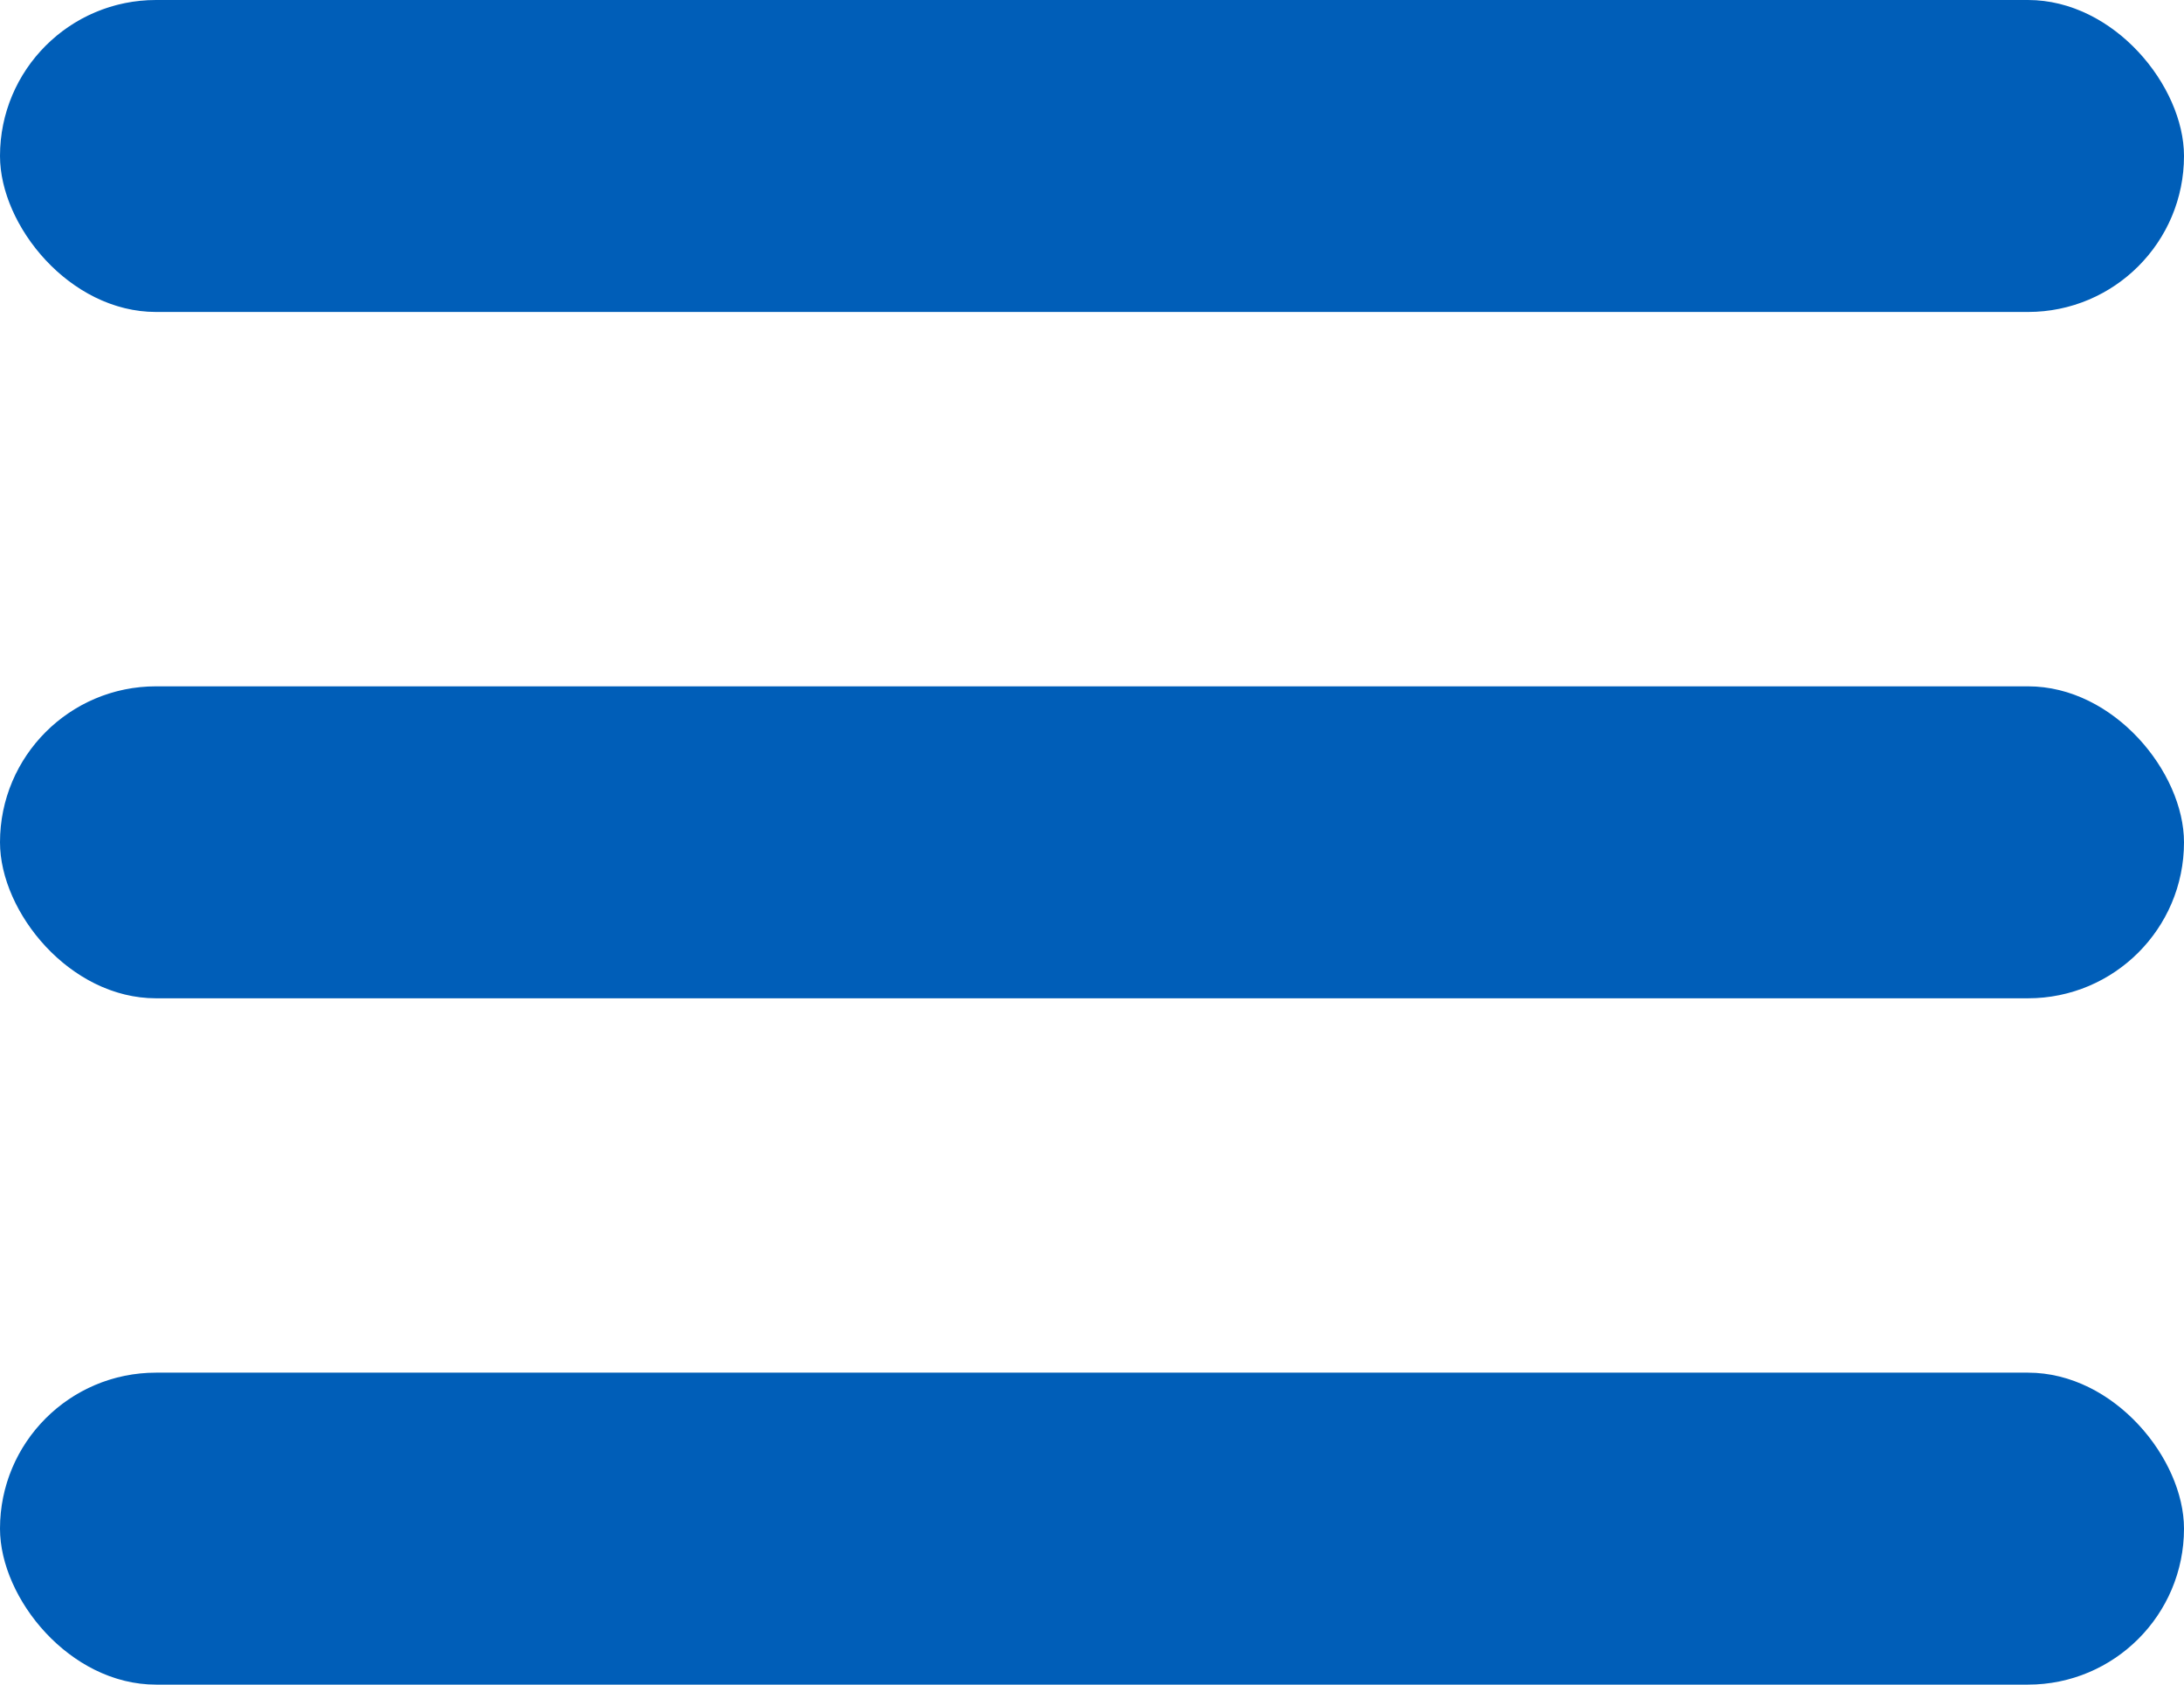
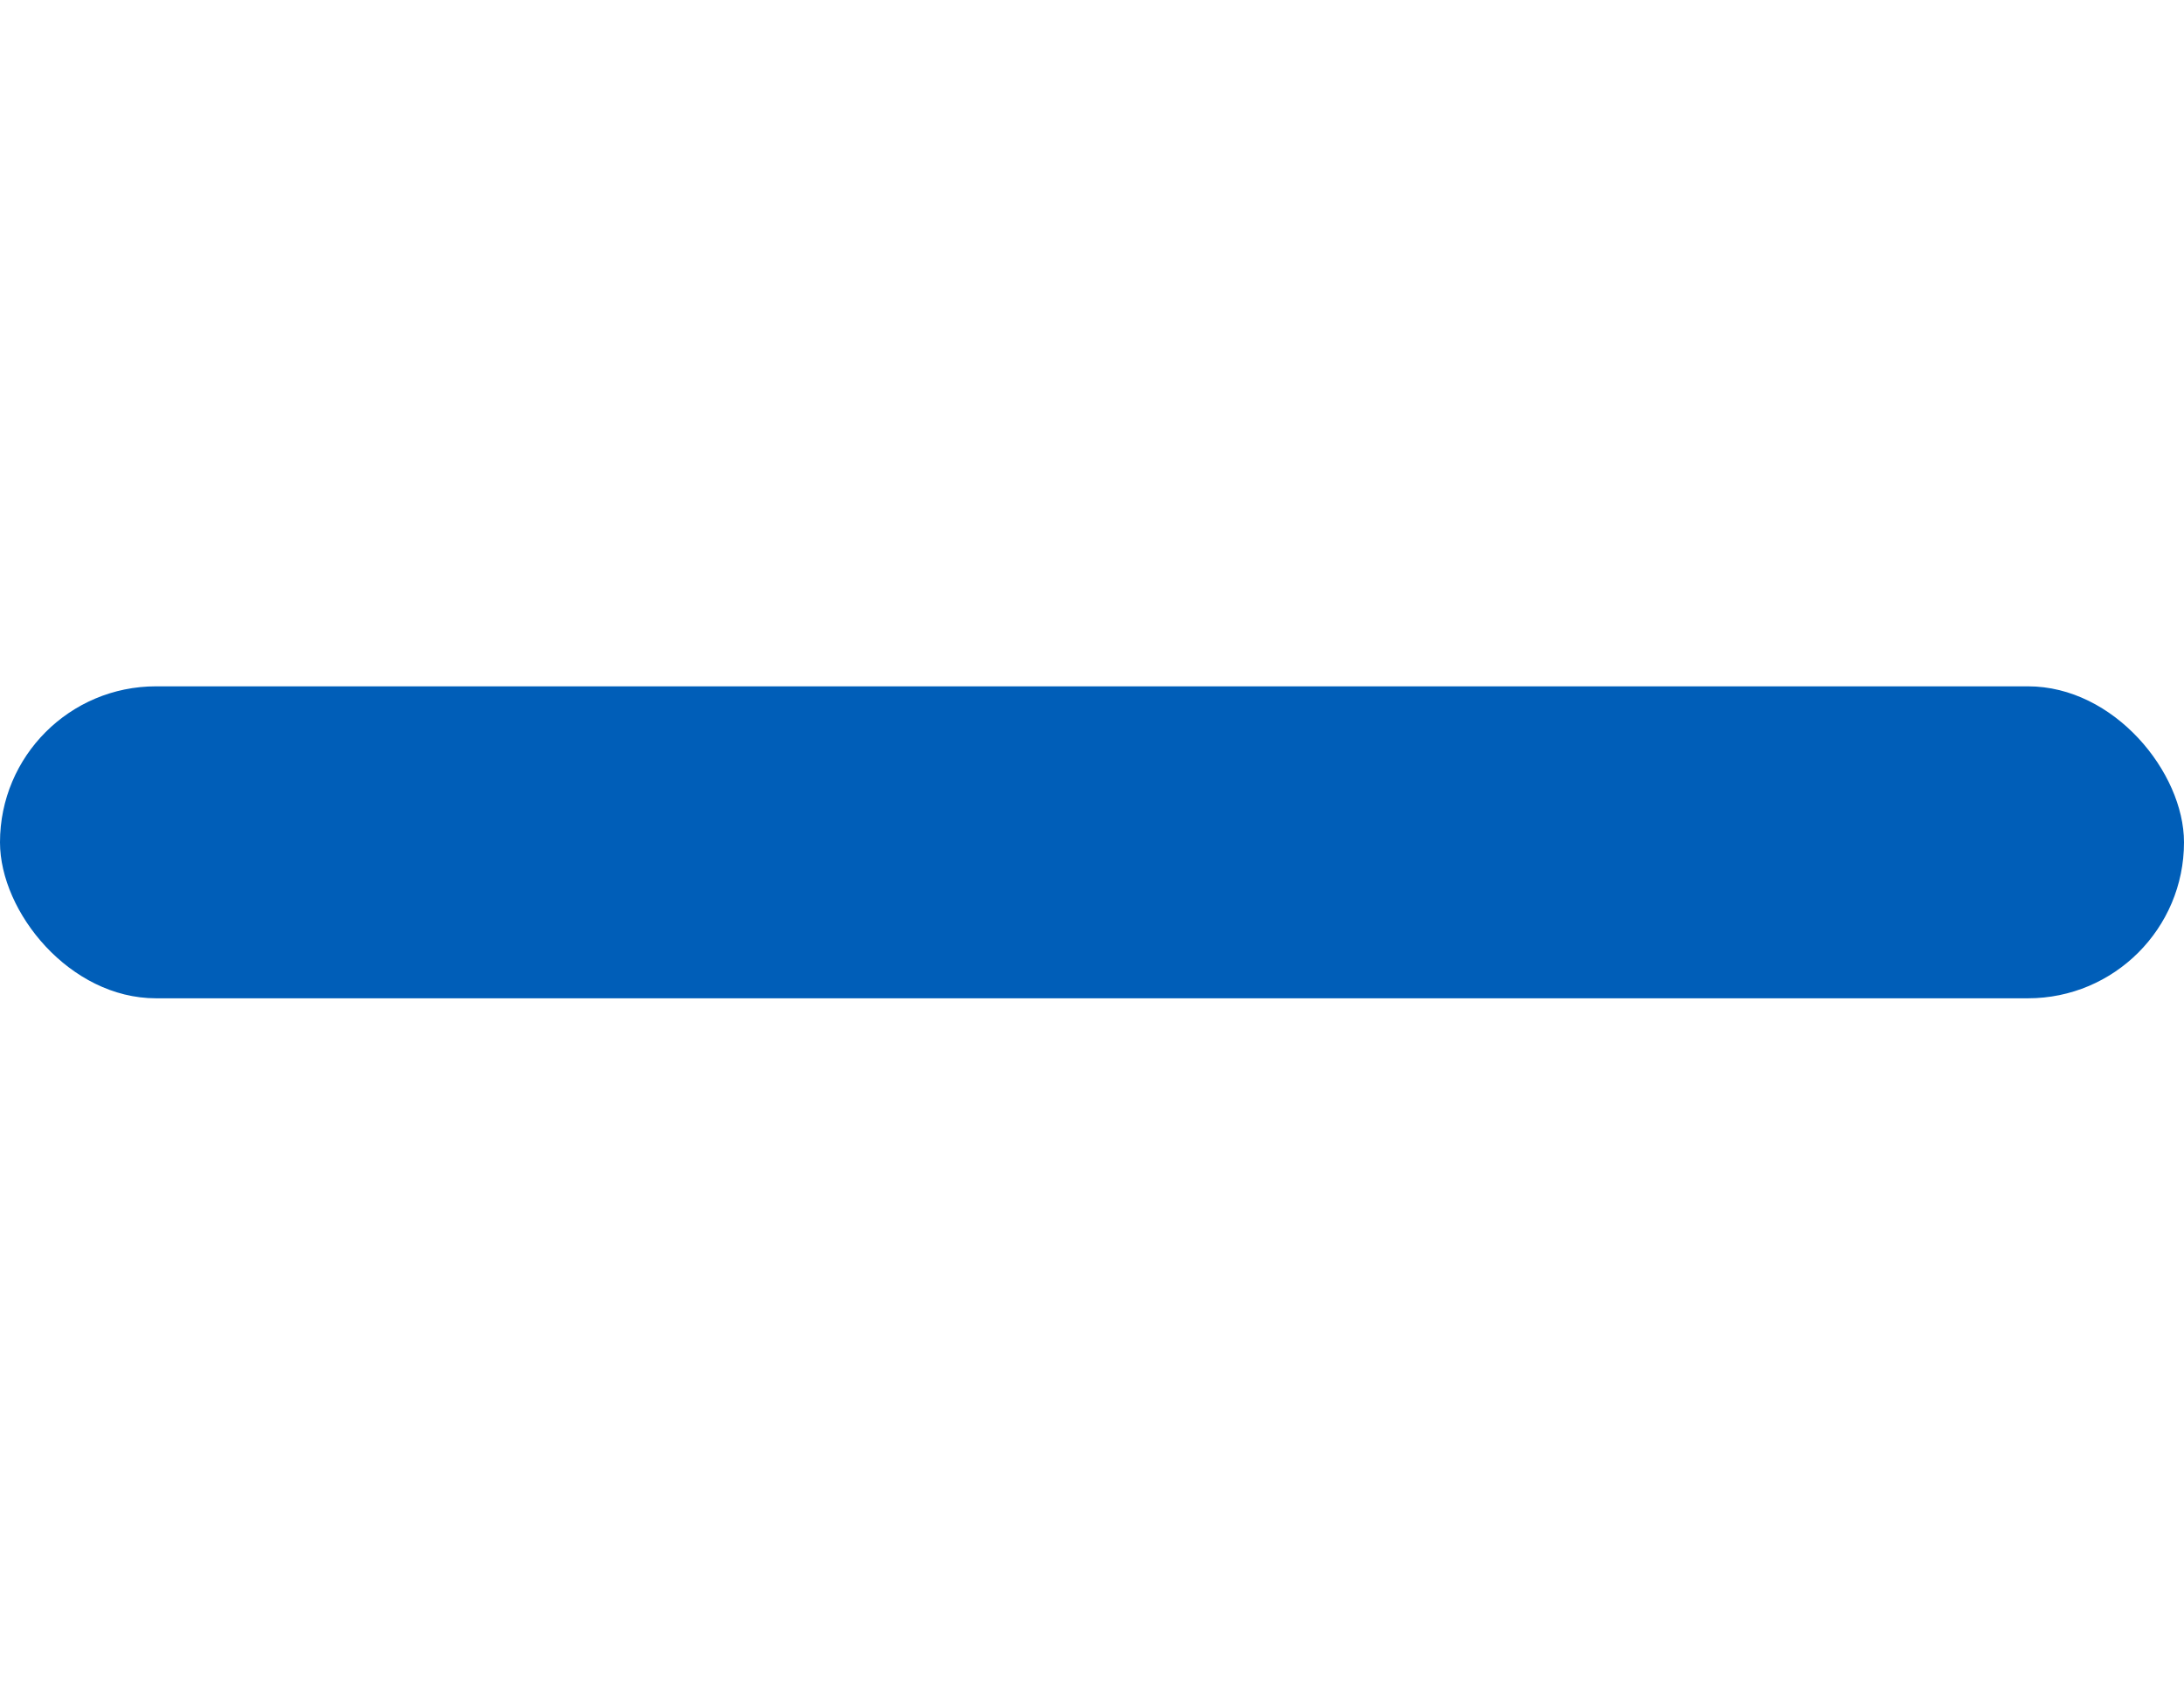
<svg xmlns="http://www.w3.org/2000/svg" id="Component_15" data-name="Component 15" width="35" height="27" viewBox="0 0 35 27">
  <rect id="Rectangle_52" data-name="Rectangle 52" width="35" height="5" rx="2.5" transform="translate(0 11)" fill="#005eb8" />
-   <rect id="Rectangle_53" data-name="Rectangle 53" width="35" height="5" rx="2.5" transform="translate(0 22)" fill="#005eb8" />
-   <rect id="Rectangle_54" data-name="Rectangle 54" width="35" height="5" rx="2.5" fill="#005eb8" />
</svg>